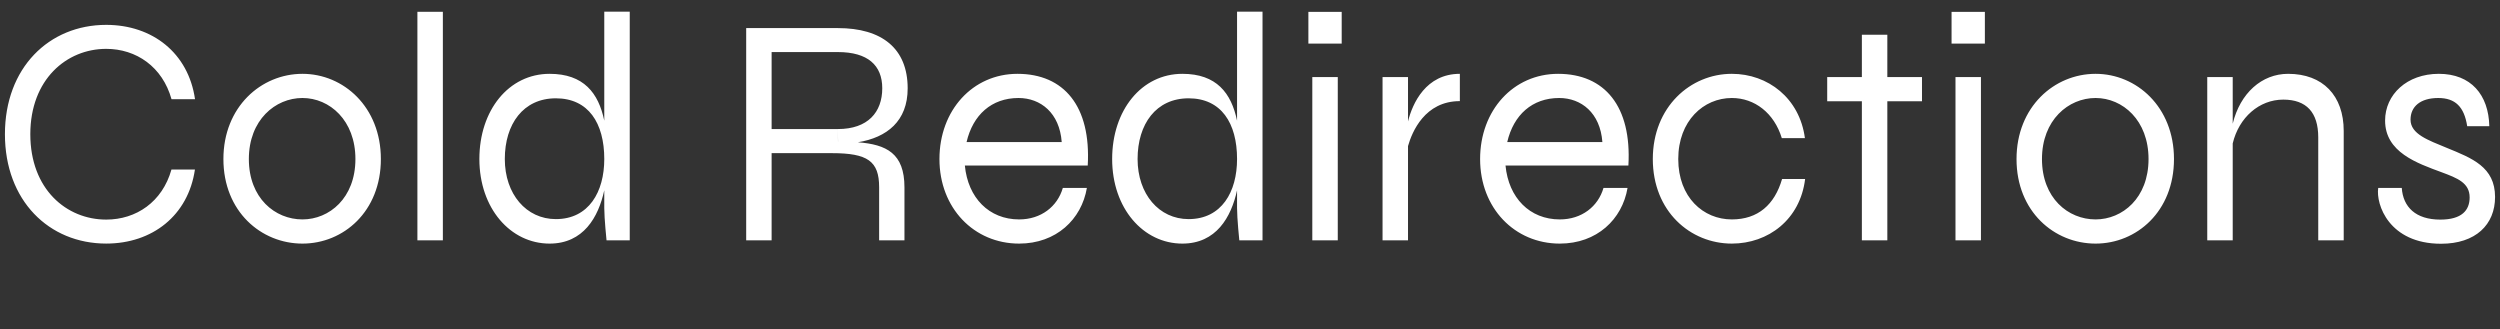
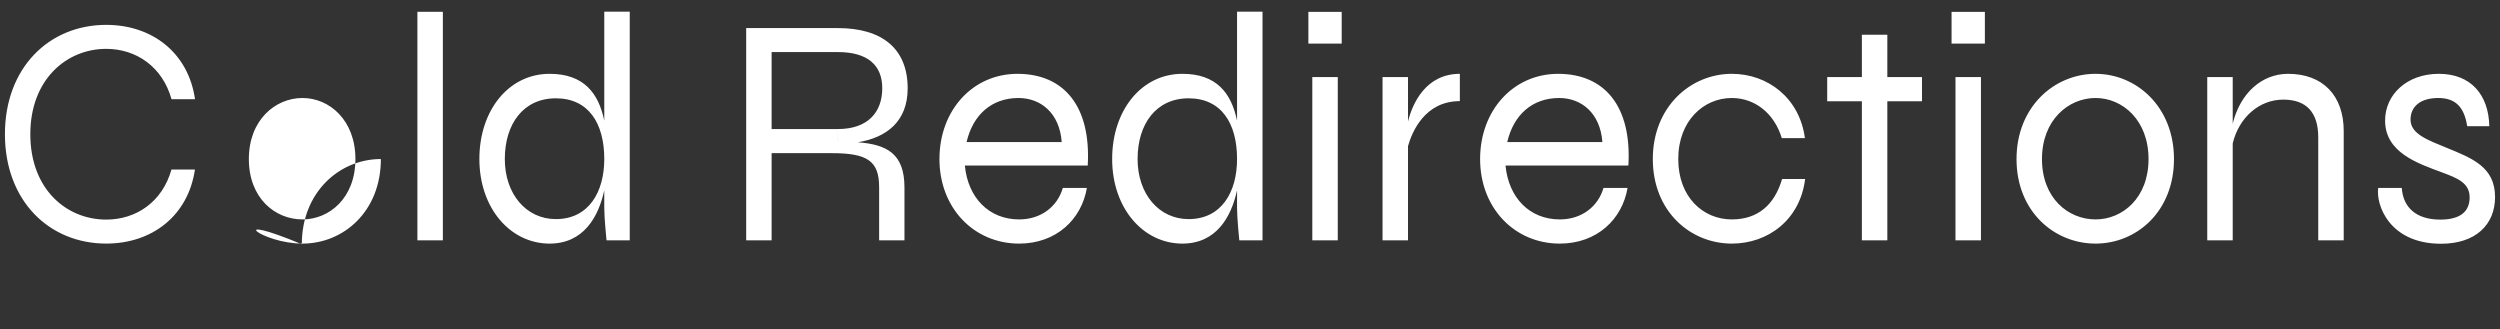
<svg xmlns="http://www.w3.org/2000/svg" version="1.1" id="Layer_1" fill="white" x="0px" y="0px" viewBox="0 0 1200 158" enable-background="new 0 0 1200 158" xml:space="preserve">
  <rect x="0" y="0" width="1200" height="158" fill="#333333" stroke="none" />
-   <path d="M1141.543,90.201c-1.179,7.908,5.185,26.799,30.168,26.799c16.612,0,25.92-9.191,25.92-22.443     c0-14.451-11.088-18.63-23.217-23.599c-8.835-3.667-17.36-6.579-17.36-13.517c0-6.246,4.666-10.399,13.298-10.399     c8.143,0,12.453,4.16,13.905,13.536h10.611c-0.31-15.068-8.819-25.143-24.232-25.143c-15.358,0-25.79,9.978-25.79,22.45     c0,15.215,15.381,20.445,27.184,24.814c7.457,2.785,13.396,5.048,13.396,12.054c0,6.194-3.768,10.66-14.082,10.66     c-11.832,0-17.872-6.05-18.493-15.211H1141.543z M1098.292,35.435c-12.639,0-23.011,9.266-26.587,23.932V36.993h-12.224v78.378     h12.224V68.849c2.981-12.498,12.746-21.033,24.268-21.033c11.111,0,16.785,6.128,16.785,18.134v49.421h12.224V62.838     C1124.983,45.89,1114.957,35.435,1098.292,35.435 M1005.875,105.321c-13.19,0-25.731-10.242-25.731-28.983     s12.694-29.296,25.731-29.296c13.034,0,25.421,10.712,25.421,29.296C1031.296,95.079,1018.755,105.321,1005.875,105.321      M1005.875,116.928c19.691,0,37.635-15.407,37.635-40.59c0-25.026-17.944-40.903-37.635-40.903     c-19.848,0-37.945,15.877-37.945,40.903C967.93,101.521,986.027,116.928,1005.875,116.928 M938.633,115.371h12.224V36.993h-12.224     V115.371z M952.738,5.698H936.75v15.215h15.988V5.698z M922.557,36.993h-16.638V16.658h-12.224v20.334h-16.638v11.6h16.638v66.778     h12.224V48.593h16.638V36.993z M866.459,85.921h-11.062c-3.572,12.312-11.558,19.4-24.121,19.4     c-13.674,0-25.711-10.585-25.711-28.983c0-18.395,12.191-29.296,25.711-29.296c10.967,0,20.331,7.225,23.994,19.266h11.091     c-2.53-19.185-17.748-30.873-35.085-30.873c-19.861,0-37.926,15.887-37.926,40.903c0,25.176,18.065,40.59,37.926,40.59     C848.756,116.928,864.088,105.4,866.459,85.921 M748.405,47.042c10.611,0,19.704,7.157,20.736,21.141h-45.667     C726.51,55.155,735.446,47.042,748.405,47.042 M769.673,90.218c-2.589,8.926-10.458,15.104-20.967,15.104     c-14.447,0-24.572-10.35-26.061-25.855h58.984c1.646-28.431-11.359-44.031-33.737-44.031c-21.447,0-37.442,17.477-37.442,40.903     c0,23.579,16.615,40.59,38.236,40.59c17.843,0,29.979-11.656,32.532-26.711H769.673z M675.845,58.287V36.993h-12.224v78.378h12.224     V70.119c1.923-6.794,8.045-21.581,24.885-21.581V35.435C684.461,35.435,678.003,49.55,675.845,58.287 M629.907,115.371h12.224     V36.993h-12.224V115.371z M644.011,5.698h-15.988v15.215h15.988V5.698z M570.534,105.171c-14.173,0-24.494-11.992-24.494-28.833     c0-16.837,8.89-29.146,24.494-29.146c15.626,0,23.253,11.862,23.253,29.146C593.787,92.043,586.421,105.171,570.534,105.171      M593.787,5.6v52.33c-2.756-13.265-9.844-22.495-26.25-22.495c-19.573,0-33.704,17.441-33.704,40.903     c0,23.641,14.927,40.59,33.704,40.59c16.197,0,23.432-12.622,26.25-25.597v8.544c0,5.008,1.084,15.495,1.084,15.495h11.14V5.6     H593.787z M488.887,47.042c10.611,0,19.704,7.157,20.736,21.141h-45.667C466.993,55.155,475.929,47.042,488.887,47.042      M510.155,90.218c-2.589,8.926-10.458,15.104-20.967,15.104c-14.447,0-24.572-10.35-26.061-25.855h58.984     c1.646-28.431-11.359-44.031-33.737-44.031c-21.447,0-37.442,17.477-37.442,40.903c0,23.579,16.612,40.59,38.236,40.59     c17.843,0,29.975-11.656,32.532-26.711H510.155z M370.377,24.994h31.82c14.314,0,21.287,6.327,21.287,17.366     c0,11.509-6.925,19.583-21.287,19.583l0.065,6.001h-0.026l-0.039-6.001h-31.82V24.994z M411.779,68.287     c13.951-2.285,23.903-10.125,23.903-25.878c0-19.195-12.42-28.924-33.485-28.924h-44.025v101.886h12.204V73.514h28.905     c17.141,0,22.704,3.784,22.704,16.361v25.496h12.155V89.934C434.141,73.593,425.515,69.358,411.779,68.287 M266.803,105.171     c-14.176,0-24.494-11.992-24.494-28.833c0-16.837,8.89-29.146,24.494-29.146c15.626,0,23.25,11.862,23.25,29.146     C290.052,92.043,282.687,105.171,266.803,105.171 M290.052,5.6v52.33c-2.752-13.265-9.844-22.495-26.25-22.495     c-19.57,0-33.701,17.441-33.701,40.903c0,23.641,14.924,40.59,33.701,40.59c16.201,0,23.436-12.622,26.25-25.597v8.544     c0,5.008,1.087,15.495,1.087,15.495h11.137V5.6H290.052z M200.351,115.371h12.224V5.649h-12.224V115.371z M145.18,105.321     c-13.187,0-25.731-10.242-25.731-28.983s12.697-29.296,25.731-29.296c13.037,0,25.421,10.712,25.421,29.296     C170.601,95.079,158.061,105.321,145.18,105.321 M145.18,116.928c19.694,0,37.638-15.407,37.638-40.59     c0-25.026-17.944-40.903-37.638-40.903c-19.844,0-37.945,15.877-37.945,40.903C107.235,101.521,125.336,116.928,145.18,116.928      M93.565,81.386H82.294c-4.372,15.548-16.922,24.017-31.321,24.017c-19.015,0-36.42-14.519-36.42-40.985     c0-26.289,17.405-40.965,36.42-40.965c14.431,0,27.014,8.6,31.36,24.17h11.28c-3.18-22.156-20.422-35.686-42.64-35.686     c-27.488,0-48.605,20.628-48.605,52.481s21.118,52.5,48.605,52.5C73.136,116.918,90.339,103.441,93.565,81.386" />
+   <path d="M1141.543,90.201c-1.179,7.908,5.185,26.799,30.168,26.799c16.612,0,25.92-9.191,25.92-22.443     c0-14.451-11.088-18.63-23.217-23.599c-8.835-3.667-17.36-6.579-17.36-13.517c0-6.246,4.666-10.399,13.298-10.399     c8.143,0,12.453,4.16,13.905,13.536h10.611c-0.31-15.068-8.819-25.143-24.232-25.143c-15.358,0-25.79,9.978-25.79,22.45     c0,15.215,15.381,20.445,27.184,24.814c7.457,2.785,13.396,5.048,13.396,12.054c0,6.194-3.768,10.66-14.082,10.66     c-11.832,0-17.872-6.05-18.493-15.211H1141.543z M1098.292,35.435c-12.639,0-23.011,9.266-26.587,23.932V36.993h-12.224v78.378     h12.224V68.849c2.981-12.498,12.746-21.033,24.268-21.033c11.111,0,16.785,6.128,16.785,18.134v49.421h12.224V62.838     C1124.983,45.89,1114.957,35.435,1098.292,35.435 M1005.875,105.321c-13.19,0-25.731-10.242-25.731-28.983     s12.694-29.296,25.731-29.296c13.034,0,25.421,10.712,25.421,29.296C1031.296,95.079,1018.755,105.321,1005.875,105.321      M1005.875,116.928c19.691,0,37.635-15.407,37.635-40.59c0-25.026-17.944-40.903-37.635-40.903     c-19.848,0-37.945,15.877-37.945,40.903C967.93,101.521,986.027,116.928,1005.875,116.928 M938.633,115.371h12.224V36.993h-12.224     V115.371z M952.738,5.698H936.75v15.215h15.988V5.698z M922.557,36.993h-16.638V16.658h-12.224v20.334h-16.638v11.6h16.638v66.778     h12.224V48.593h16.638V36.993z M866.459,85.921h-11.062c-3.572,12.312-11.558,19.4-24.121,19.4     c-13.674,0-25.711-10.585-25.711-28.983c0-18.395,12.191-29.296,25.711-29.296c10.967,0,20.331,7.225,23.994,19.266h11.091     c-2.53-19.185-17.748-30.873-35.085-30.873c-19.861,0-37.926,15.887-37.926,40.903c0,25.176,18.065,40.59,37.926,40.59     C848.756,116.928,864.088,105.4,866.459,85.921 M748.405,47.042c10.611,0,19.704,7.157,20.736,21.141h-45.667     C726.51,55.155,735.446,47.042,748.405,47.042 M769.673,90.218c-2.589,8.926-10.458,15.104-20.967,15.104     c-14.447,0-24.572-10.35-26.061-25.855h58.984c1.646-28.431-11.359-44.031-33.737-44.031c-21.447,0-37.442,17.477-37.442,40.903     c0,23.579,16.615,40.59,38.236,40.59c17.843,0,29.979-11.656,32.532-26.711H769.673z M675.845,58.287V36.993h-12.224v78.378h12.224     V70.119c1.923-6.794,8.045-21.581,24.885-21.581V35.435C684.461,35.435,678.003,49.55,675.845,58.287 M629.907,115.371h12.224     V36.993h-12.224V115.371z M644.011,5.698h-15.988v15.215h15.988V5.698z M570.534,105.171c-14.173,0-24.494-11.992-24.494-28.833     c0-16.837,8.89-29.146,24.494-29.146c15.626,0,23.253,11.862,23.253,29.146C593.787,92.043,586.421,105.171,570.534,105.171      M593.787,5.6v52.33c-2.756-13.265-9.844-22.495-26.25-22.495c-19.573,0-33.704,17.441-33.704,40.903     c0,23.641,14.927,40.59,33.704,40.59c16.197,0,23.432-12.622,26.25-25.597v8.544c0,5.008,1.084,15.495,1.084,15.495h11.14V5.6     H593.787z M488.887,47.042c10.611,0,19.704,7.157,20.736,21.141h-45.667C466.993,55.155,475.929,47.042,488.887,47.042      M510.155,90.218c-2.589,8.926-10.458,15.104-20.967,15.104c-14.447,0-24.572-10.35-26.061-25.855h58.984     c1.646-28.431-11.359-44.031-33.737-44.031c-21.447,0-37.442,17.477-37.442,40.903c0,23.579,16.612,40.59,38.236,40.59     c17.843,0,29.975-11.656,32.532-26.711H510.155z M370.377,24.994h31.82c14.314,0,21.287,6.327,21.287,17.366     c0,11.509-6.925,19.583-21.287,19.583l0.065,6.001h-0.026l-0.039-6.001h-31.82V24.994z M411.779,68.287     c13.951-2.285,23.903-10.125,23.903-25.878c0-19.195-12.42-28.924-33.485-28.924h-44.025v101.886h12.204V73.514h28.905     c17.141,0,22.704,3.784,22.704,16.361v25.496h12.155V89.934C434.141,73.593,425.515,69.358,411.779,68.287 M266.803,105.171     c-14.176,0-24.494-11.992-24.494-28.833c0-16.837,8.89-29.146,24.494-29.146c15.626,0,23.25,11.862,23.25,29.146     C290.052,92.043,282.687,105.171,266.803,105.171 M290.052,5.6v52.33c-2.752-13.265-9.844-22.495-26.25-22.495     c-19.57,0-33.701,17.441-33.701,40.903c0,23.641,14.924,40.59,33.701,40.59c16.201,0,23.436-12.622,26.25-25.597v8.544     c0,5.008,1.087,15.495,1.087,15.495h11.137V5.6H290.052z M200.351,115.371h12.224V5.649h-12.224V115.371z M145.18,105.321     c-13.187,0-25.731-10.242-25.731-28.983s12.697-29.296,25.731-29.296c13.037,0,25.421,10.712,25.421,29.296     C170.601,95.079,158.061,105.321,145.18,105.321 M145.18,116.928c19.694,0,37.638-15.407,37.638-40.59     c-19.844,0-37.945,15.877-37.945,40.903C107.235,101.521,125.336,116.928,145.18,116.928      M93.565,81.386H82.294c-4.372,15.548-16.922,24.017-31.321,24.017c-19.015,0-36.42-14.519-36.42-40.985     c0-26.289,17.405-40.965,36.42-40.965c14.431,0,27.014,8.6,31.36,24.17h11.28c-3.18-22.156-20.422-35.686-42.64-35.686     c-27.488,0-48.605,20.628-48.605,52.481s21.118,52.5,48.605,52.5C73.136,116.918,90.339,103.441,93.565,81.386" />
</svg>